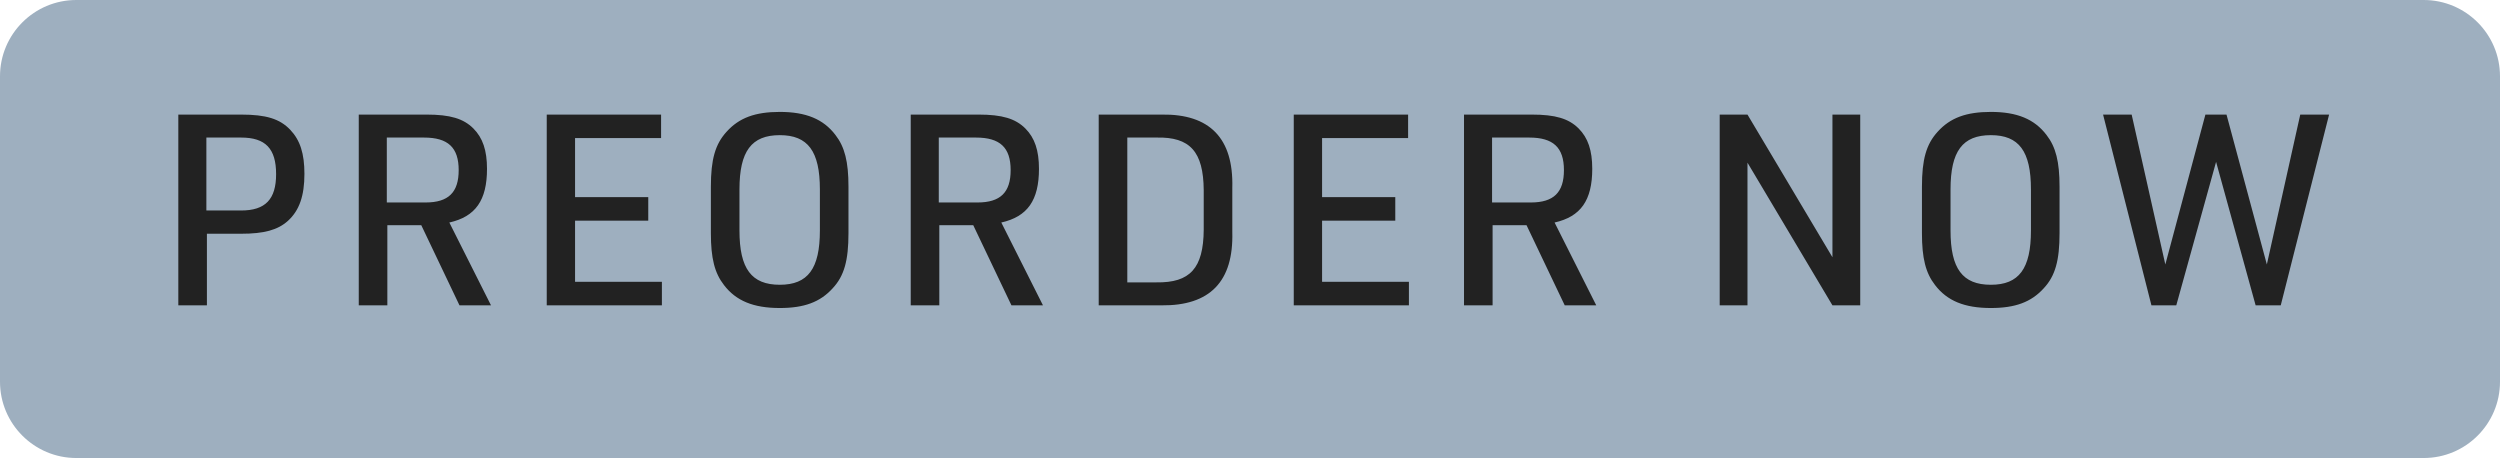
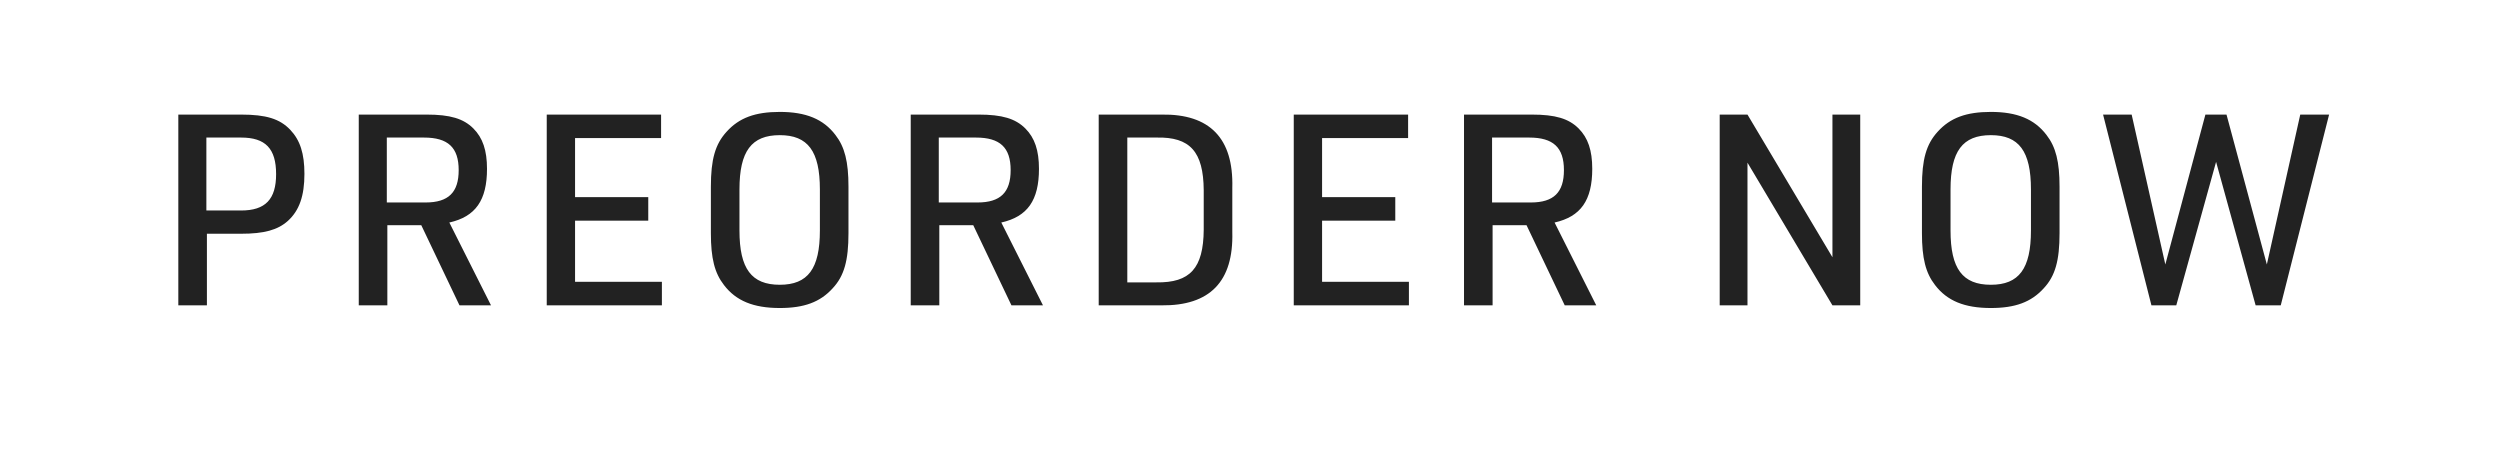
<svg xmlns="http://www.w3.org/2000/svg" width="131" height="24" viewBox="0 0 131 24" fill="none">
-   <path d="M0 4C0 1.791 1.791 0 4 0H127C129.209 0 131 1.791 131 4V20C131 22.209 129.209 24 127 24H4C1.791 24 0 22.209 0 20V4Z" fill="#9EAFBF" />
  <path d="M10.842 12.248V16H9.344V6.004H12.634C13.95 6.004 14.664 6.228 15.21 6.802C15.728 7.348 15.952 8.048 15.952 9.112C15.952 10.26 15.686 11.03 15.084 11.576C14.552 12.052 13.838 12.248 12.634 12.248H10.842ZM10.814 11.03H12.634C13.908 11.03 14.468 10.442 14.468 9.126C14.468 7.782 13.908 7.208 12.634 7.208H10.814V11.03ZM20.297 11.8V16H18.799V6.004H22.355C23.587 6.004 24.287 6.214 24.805 6.732C25.295 7.222 25.519 7.88 25.519 8.846C25.519 10.498 24.917 11.352 23.545 11.66L25.729 16H24.077L22.075 11.8H20.297ZM20.269 10.61H22.299C23.503 10.61 24.035 10.078 24.035 8.916C24.035 7.726 23.475 7.208 22.215 7.208H20.269V10.61ZM28.649 16V6.004H34.641V7.236H30.133V10.33H33.969V11.562H30.133V14.768H34.683V16H28.649ZM37.25 12.22V9.784C37.25 8.356 37.474 7.558 38.076 6.9C38.734 6.172 39.574 5.864 40.862 5.864C42.234 5.864 43.144 6.242 43.774 7.068C44.264 7.698 44.46 8.468 44.46 9.784V12.22C44.46 13.648 44.236 14.46 43.634 15.104C42.976 15.832 42.136 16.14 40.862 16.14C39.476 16.14 38.566 15.762 37.936 14.936C37.446 14.306 37.25 13.536 37.25 12.22ZM42.962 12.08V9.924C42.962 7.922 42.332 7.082 40.862 7.082C39.378 7.082 38.748 7.922 38.748 9.924V12.08C38.748 14.082 39.378 14.922 40.862 14.922C42.332 14.922 42.962 14.082 42.962 12.08ZM49.22 11.8V16H47.722V6.004H51.278C52.51 6.004 53.21 6.214 53.728 6.732C54.218 7.222 54.442 7.88 54.442 8.846C54.442 10.498 53.84 11.352 52.468 11.66L54.652 16H53L50.998 11.8H49.22ZM49.192 10.61H51.222C52.426 10.61 52.958 10.078 52.958 8.916C52.958 7.726 52.398 7.208 51.138 7.208H49.192V10.61ZM57.572 16V6.004H60.862C63.397 5.962 64.642 7.25 64.573 9.84V12.164C64.642 14.754 63.397 16.028 60.862 16H57.572ZM59.071 14.796H60.596C62.361 14.824 63.06 14.054 63.075 12.038V9.966C63.06 7.95 62.361 7.166 60.596 7.208H59.071V14.796ZM67.793 16V6.004H73.785V7.236H69.277V10.33H73.113V11.562H69.277V14.768H73.827V16H67.793ZM78.212 11.8V16H76.714V6.004H80.27C81.502 6.004 82.202 6.214 82.72 6.732C83.21 7.222 83.434 7.88 83.434 8.846C83.434 10.498 82.832 11.352 81.46 11.66L83.644 16H81.992L79.99 11.8H78.212ZM78.184 10.61H80.214C81.418 10.61 81.95 10.078 81.95 8.916C81.95 7.726 81.39 7.208 80.13 7.208H78.184V10.61ZM90.112 16V6.004H91.568L96.02 13.48V6.004H97.476V16H96.02L91.568 8.524V16H90.112ZM100.71 12.22V9.784C100.71 8.356 100.934 7.558 101.536 6.9C102.194 6.172 103.034 5.864 104.322 5.864C105.694 5.864 106.604 6.242 107.234 7.068C107.724 7.698 107.92 8.468 107.92 9.784V12.22C107.92 13.648 107.696 14.46 107.094 15.104C106.436 15.832 105.596 16.14 104.322 16.14C102.936 16.14 102.026 15.762 101.396 14.936C100.906 14.306 100.71 13.536 100.71 12.22ZM106.422 12.08V9.924C106.422 7.922 105.792 7.082 104.322 7.082C102.838 7.082 102.208 7.922 102.208 9.924V12.08C102.208 14.082 102.838 14.922 104.322 14.922C105.792 14.922 106.422 14.082 106.422 12.08ZM112.735 16L110.201 6.004H111.699L113.463 13.858L115.563 6.004H116.669L118.783 13.858L120.533 6.004H122.045L119.511 16H118.195L116.123 8.482L114.037 16H112.735Z" fill="#222222" />
</svg>